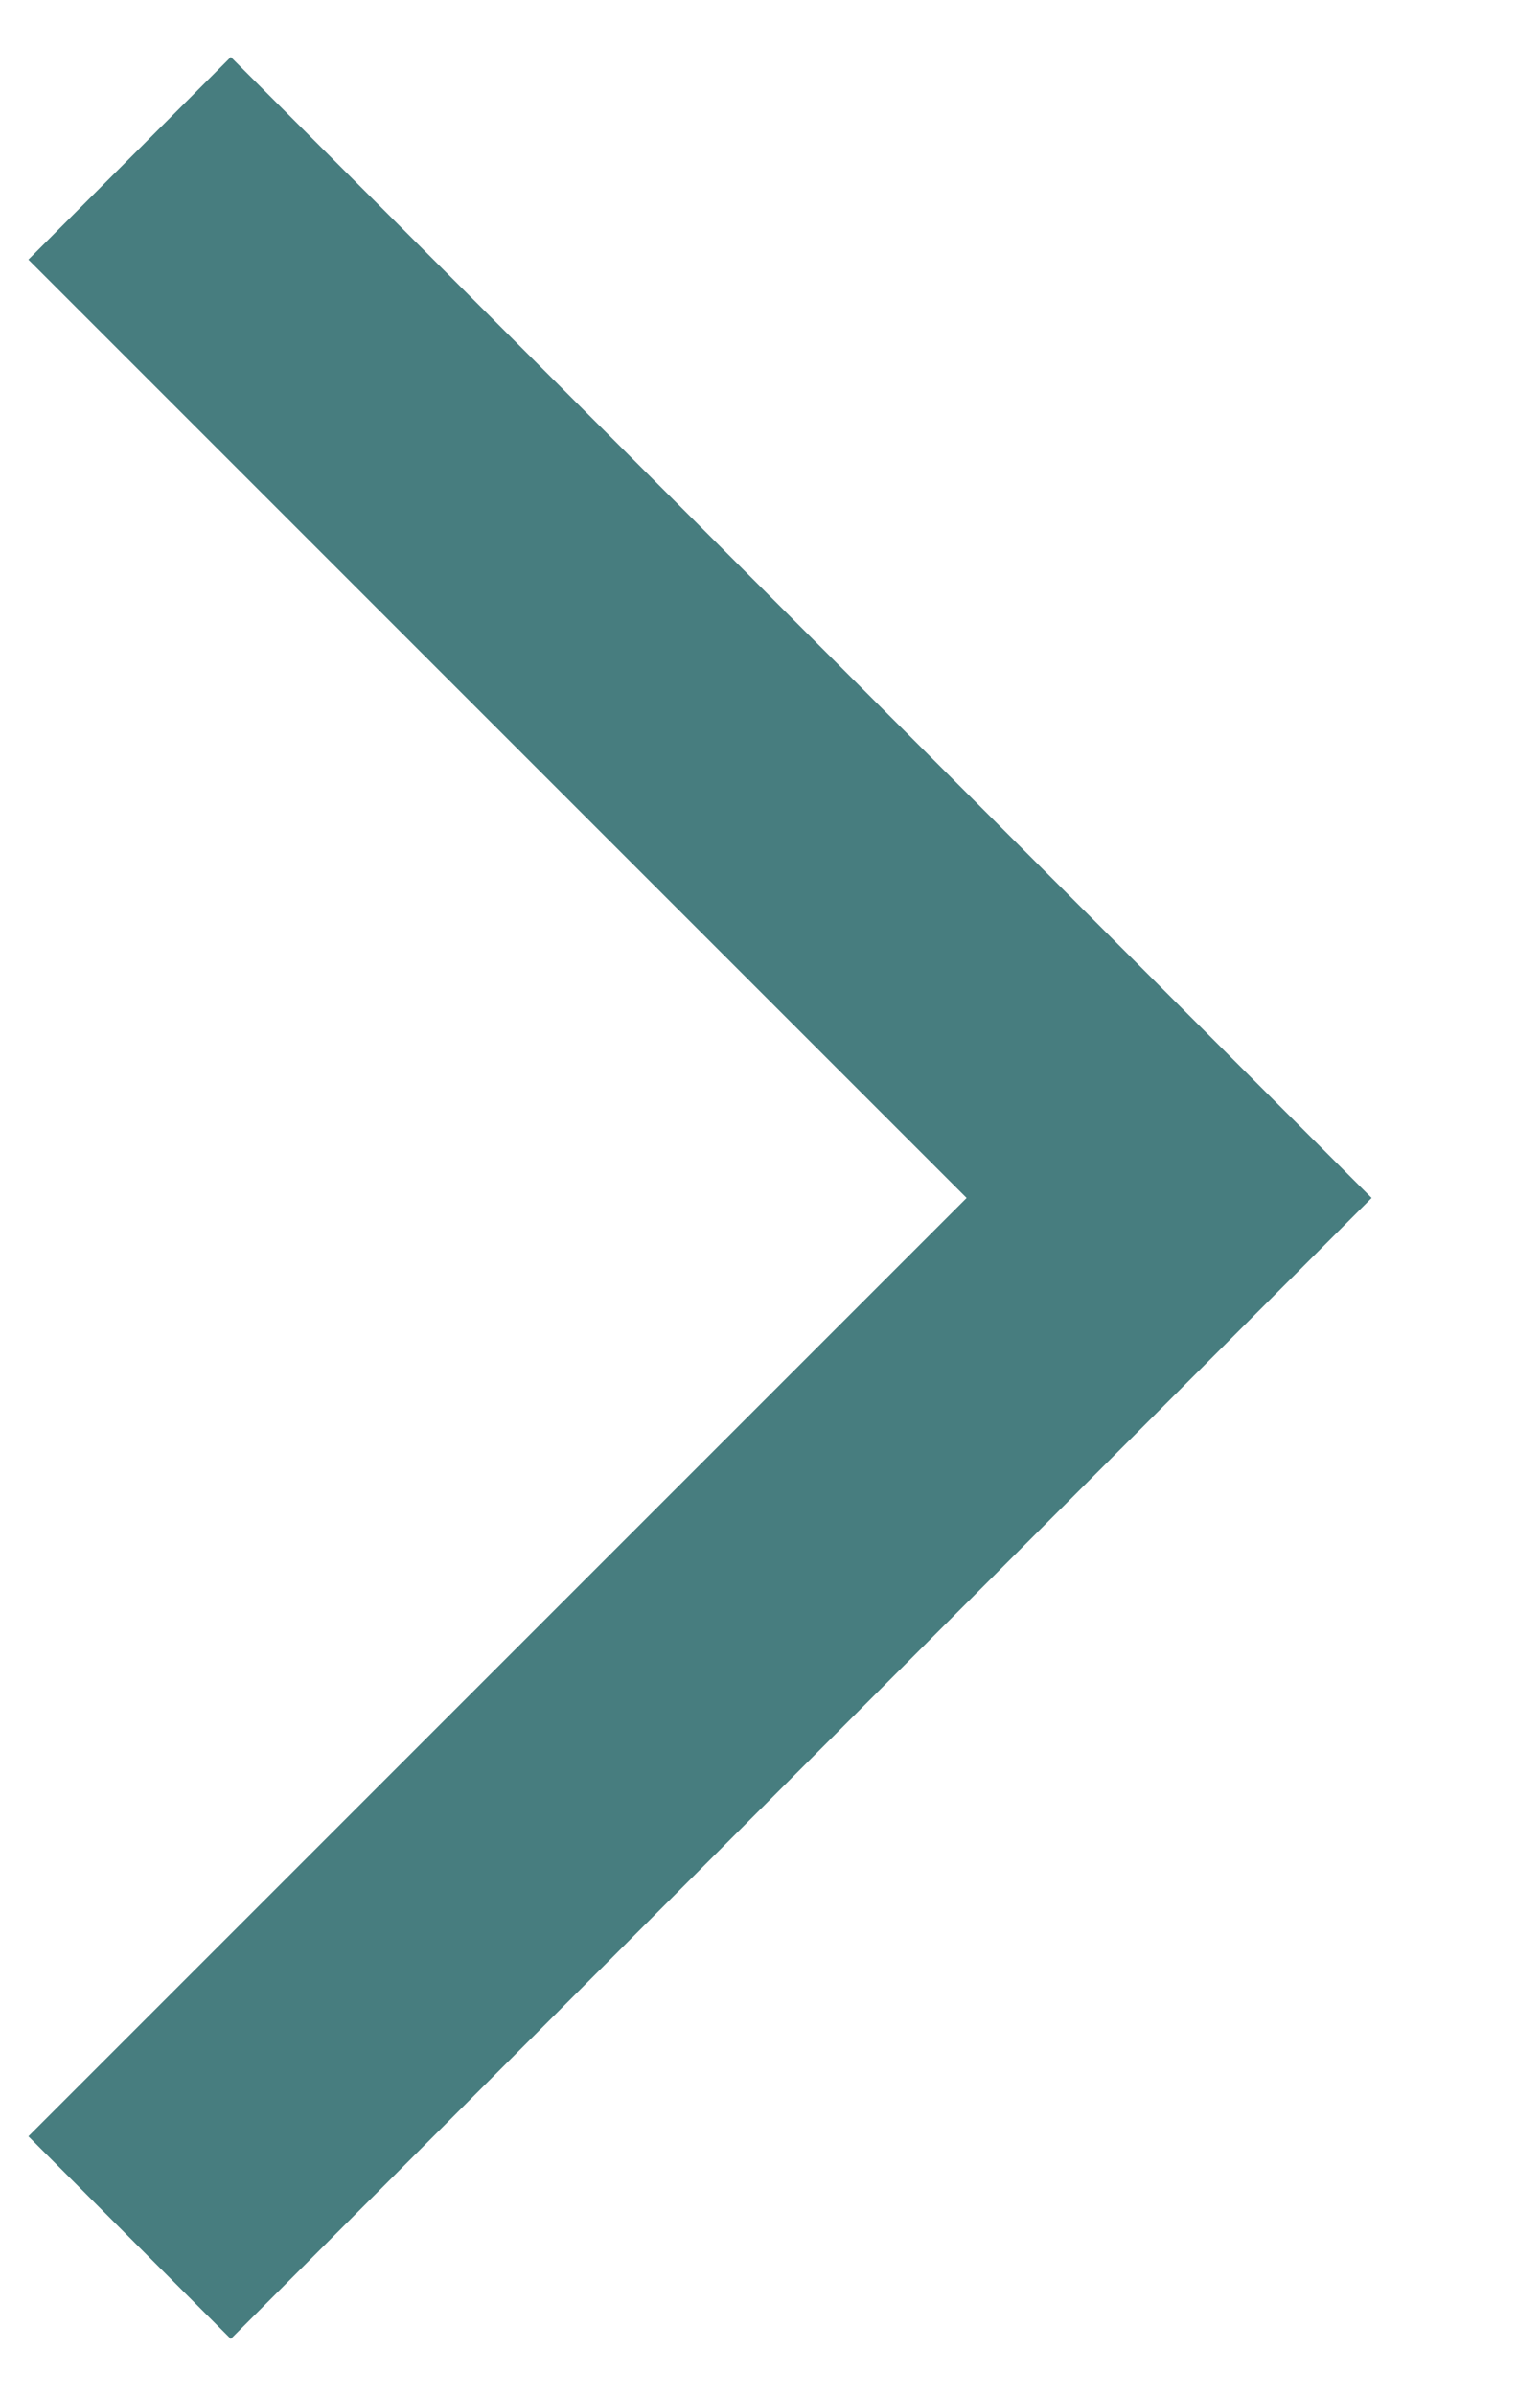
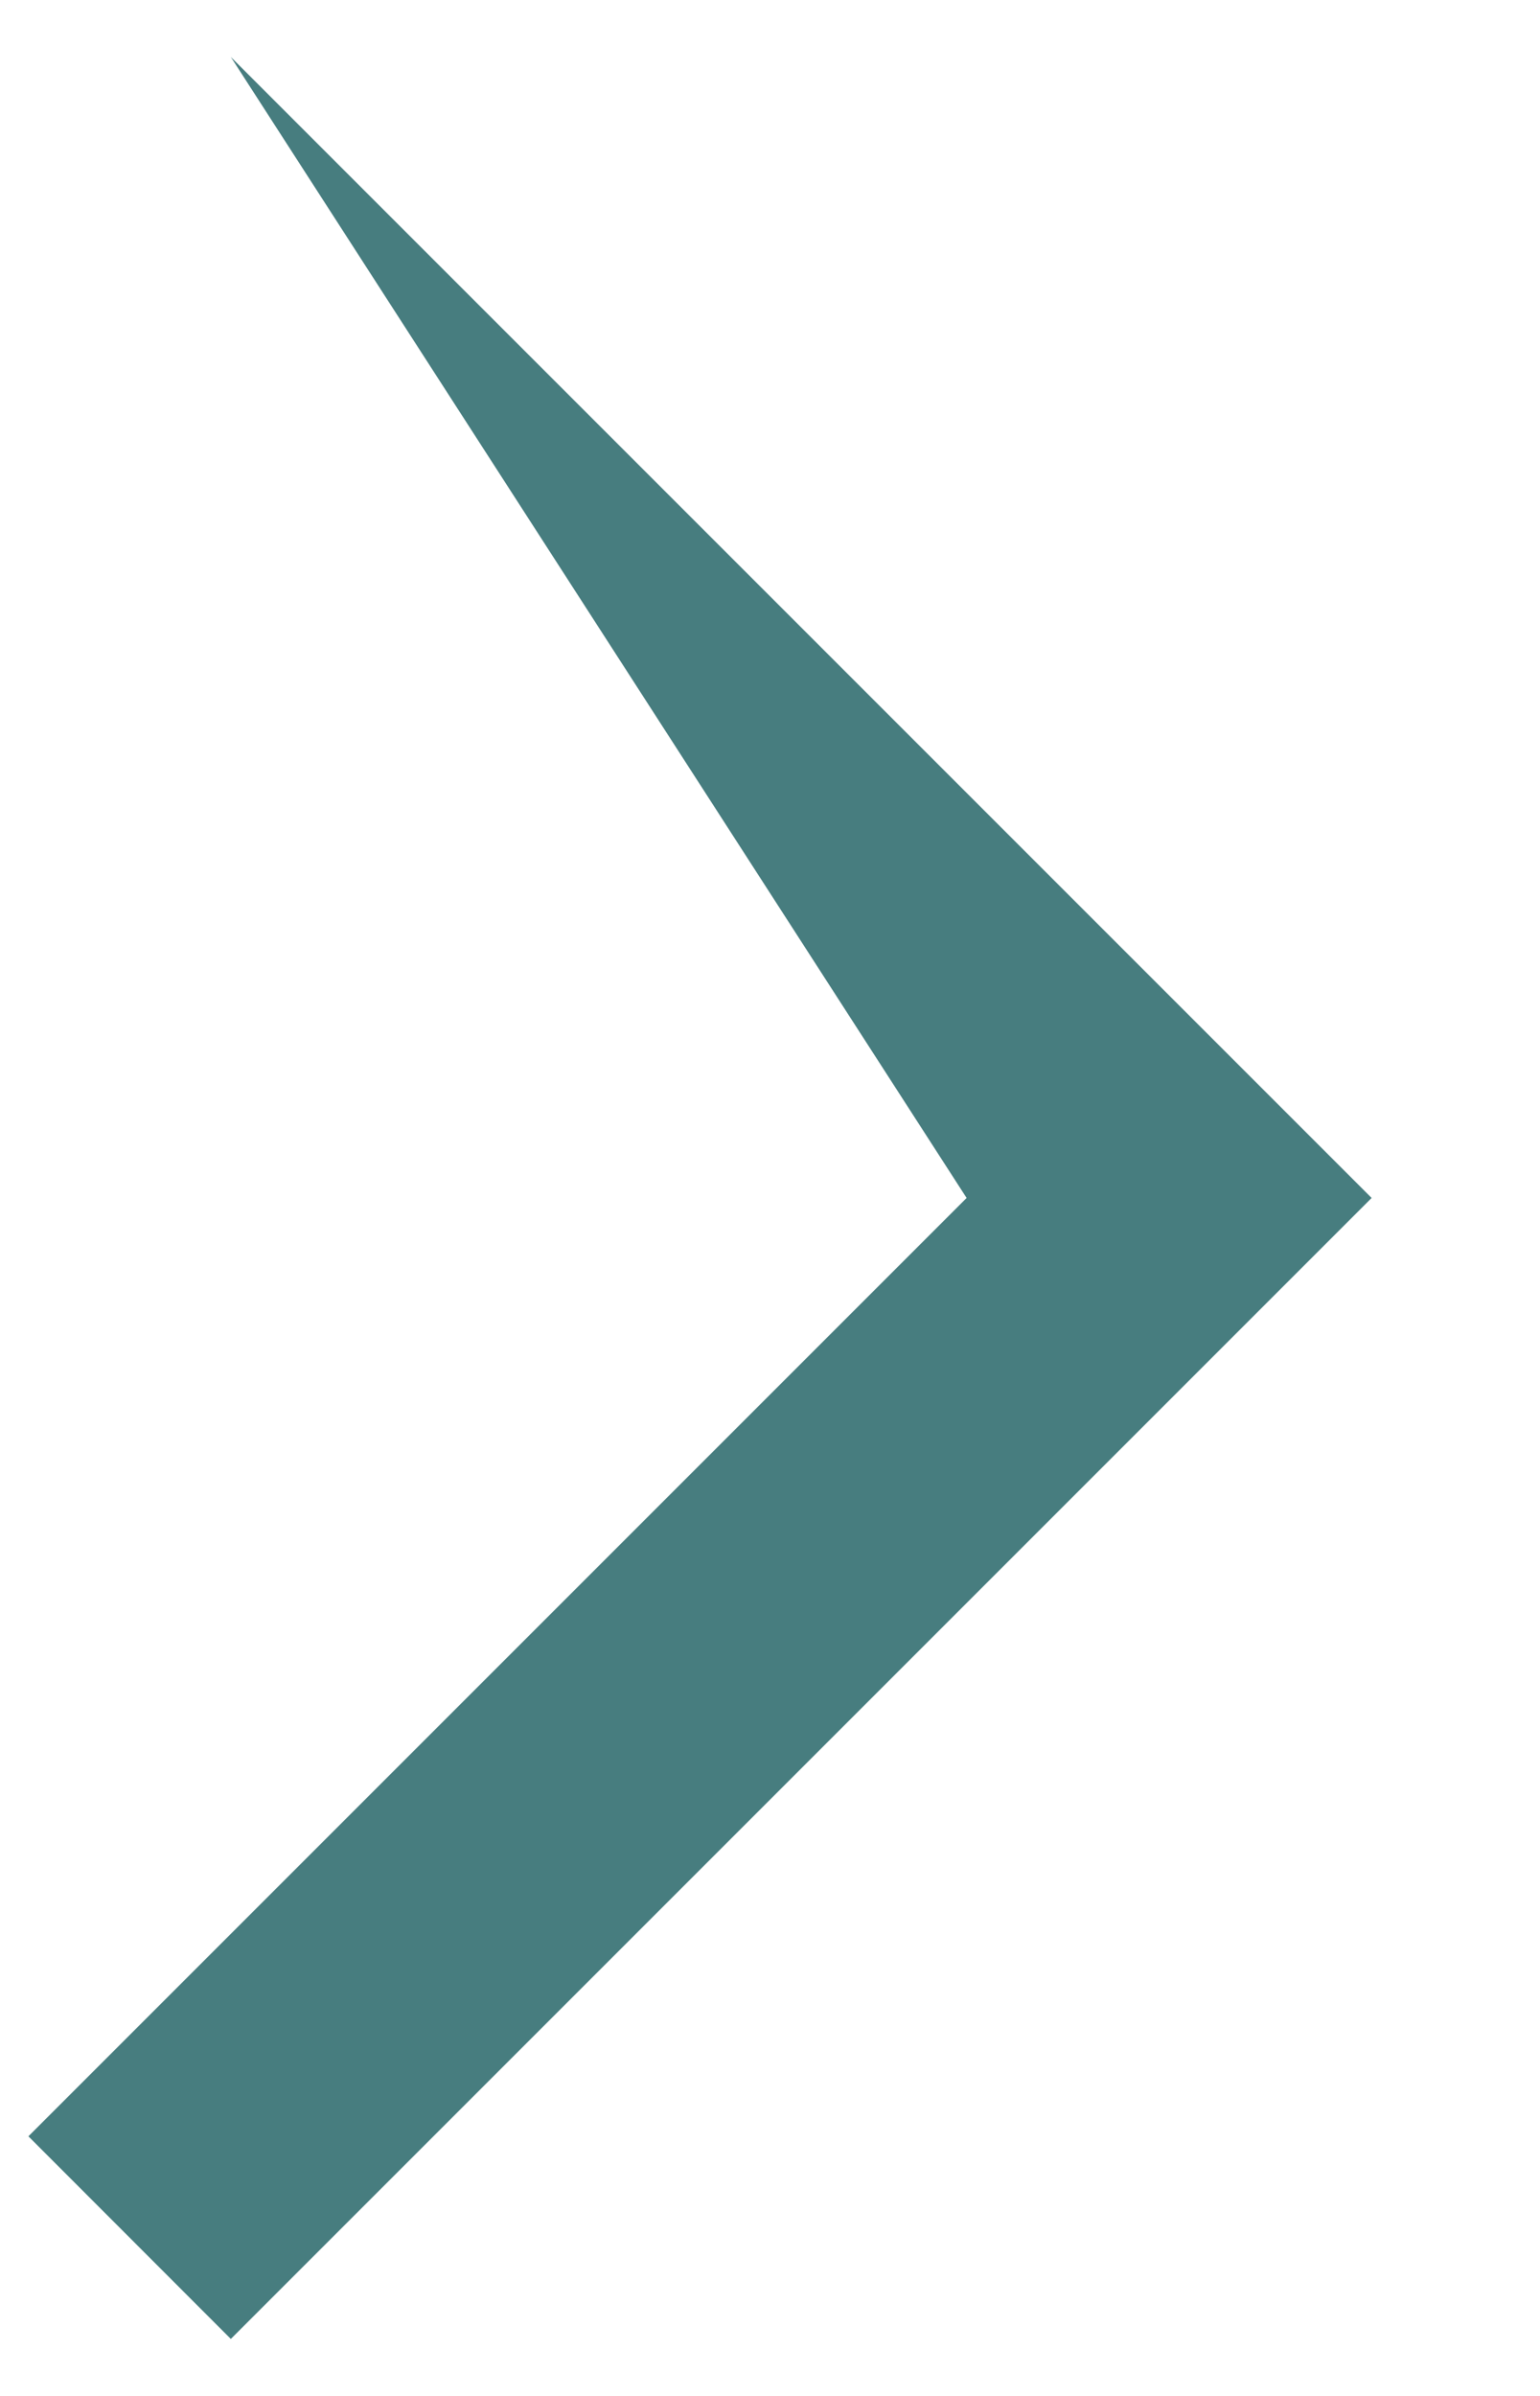
<svg xmlns="http://www.w3.org/2000/svg" width="9" height="14" viewBox="0 0 9 14" fill="none">
-   <path d="M1.349 13.667L0.166 12.483L5.649 7L0.166 1.517L1.349 0.333L8.016 7L1.349 13.667Z" fill="#477D7F" />
+   <path d="M1.349 13.667L0.166 12.483L5.649 7L1.349 0.333L8.016 7L1.349 13.667Z" fill="#477D7F" />
</svg>